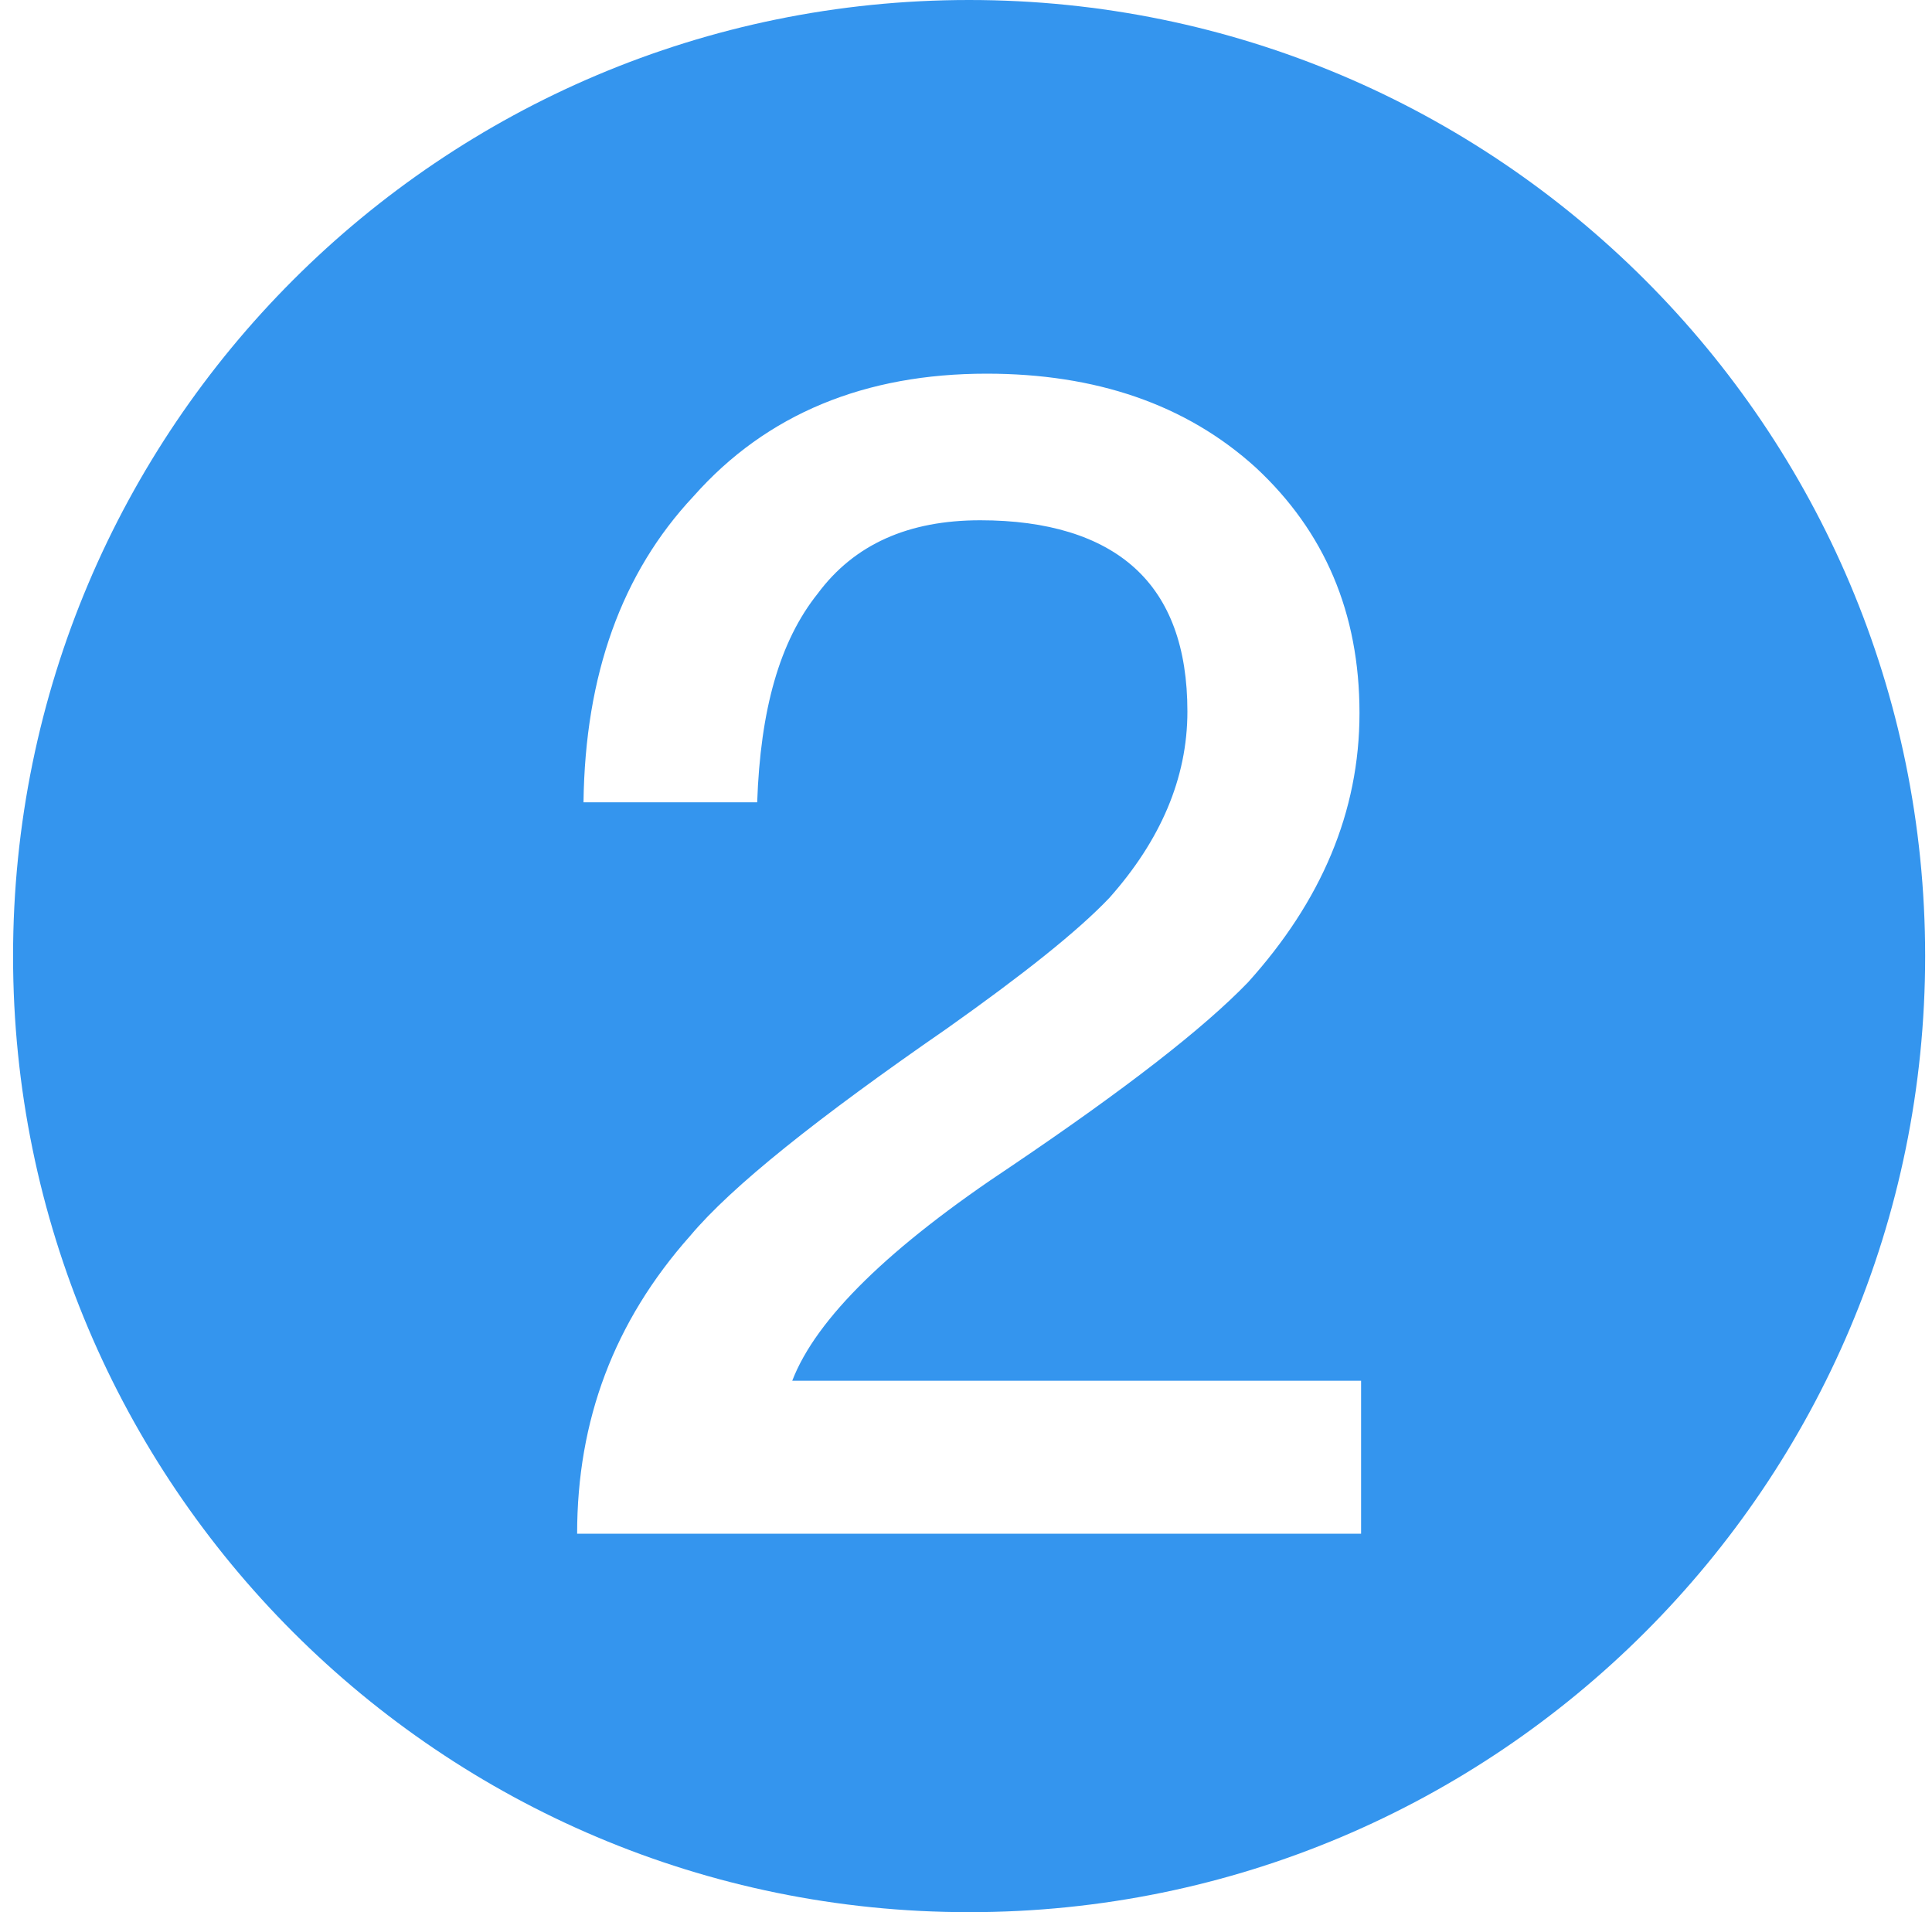
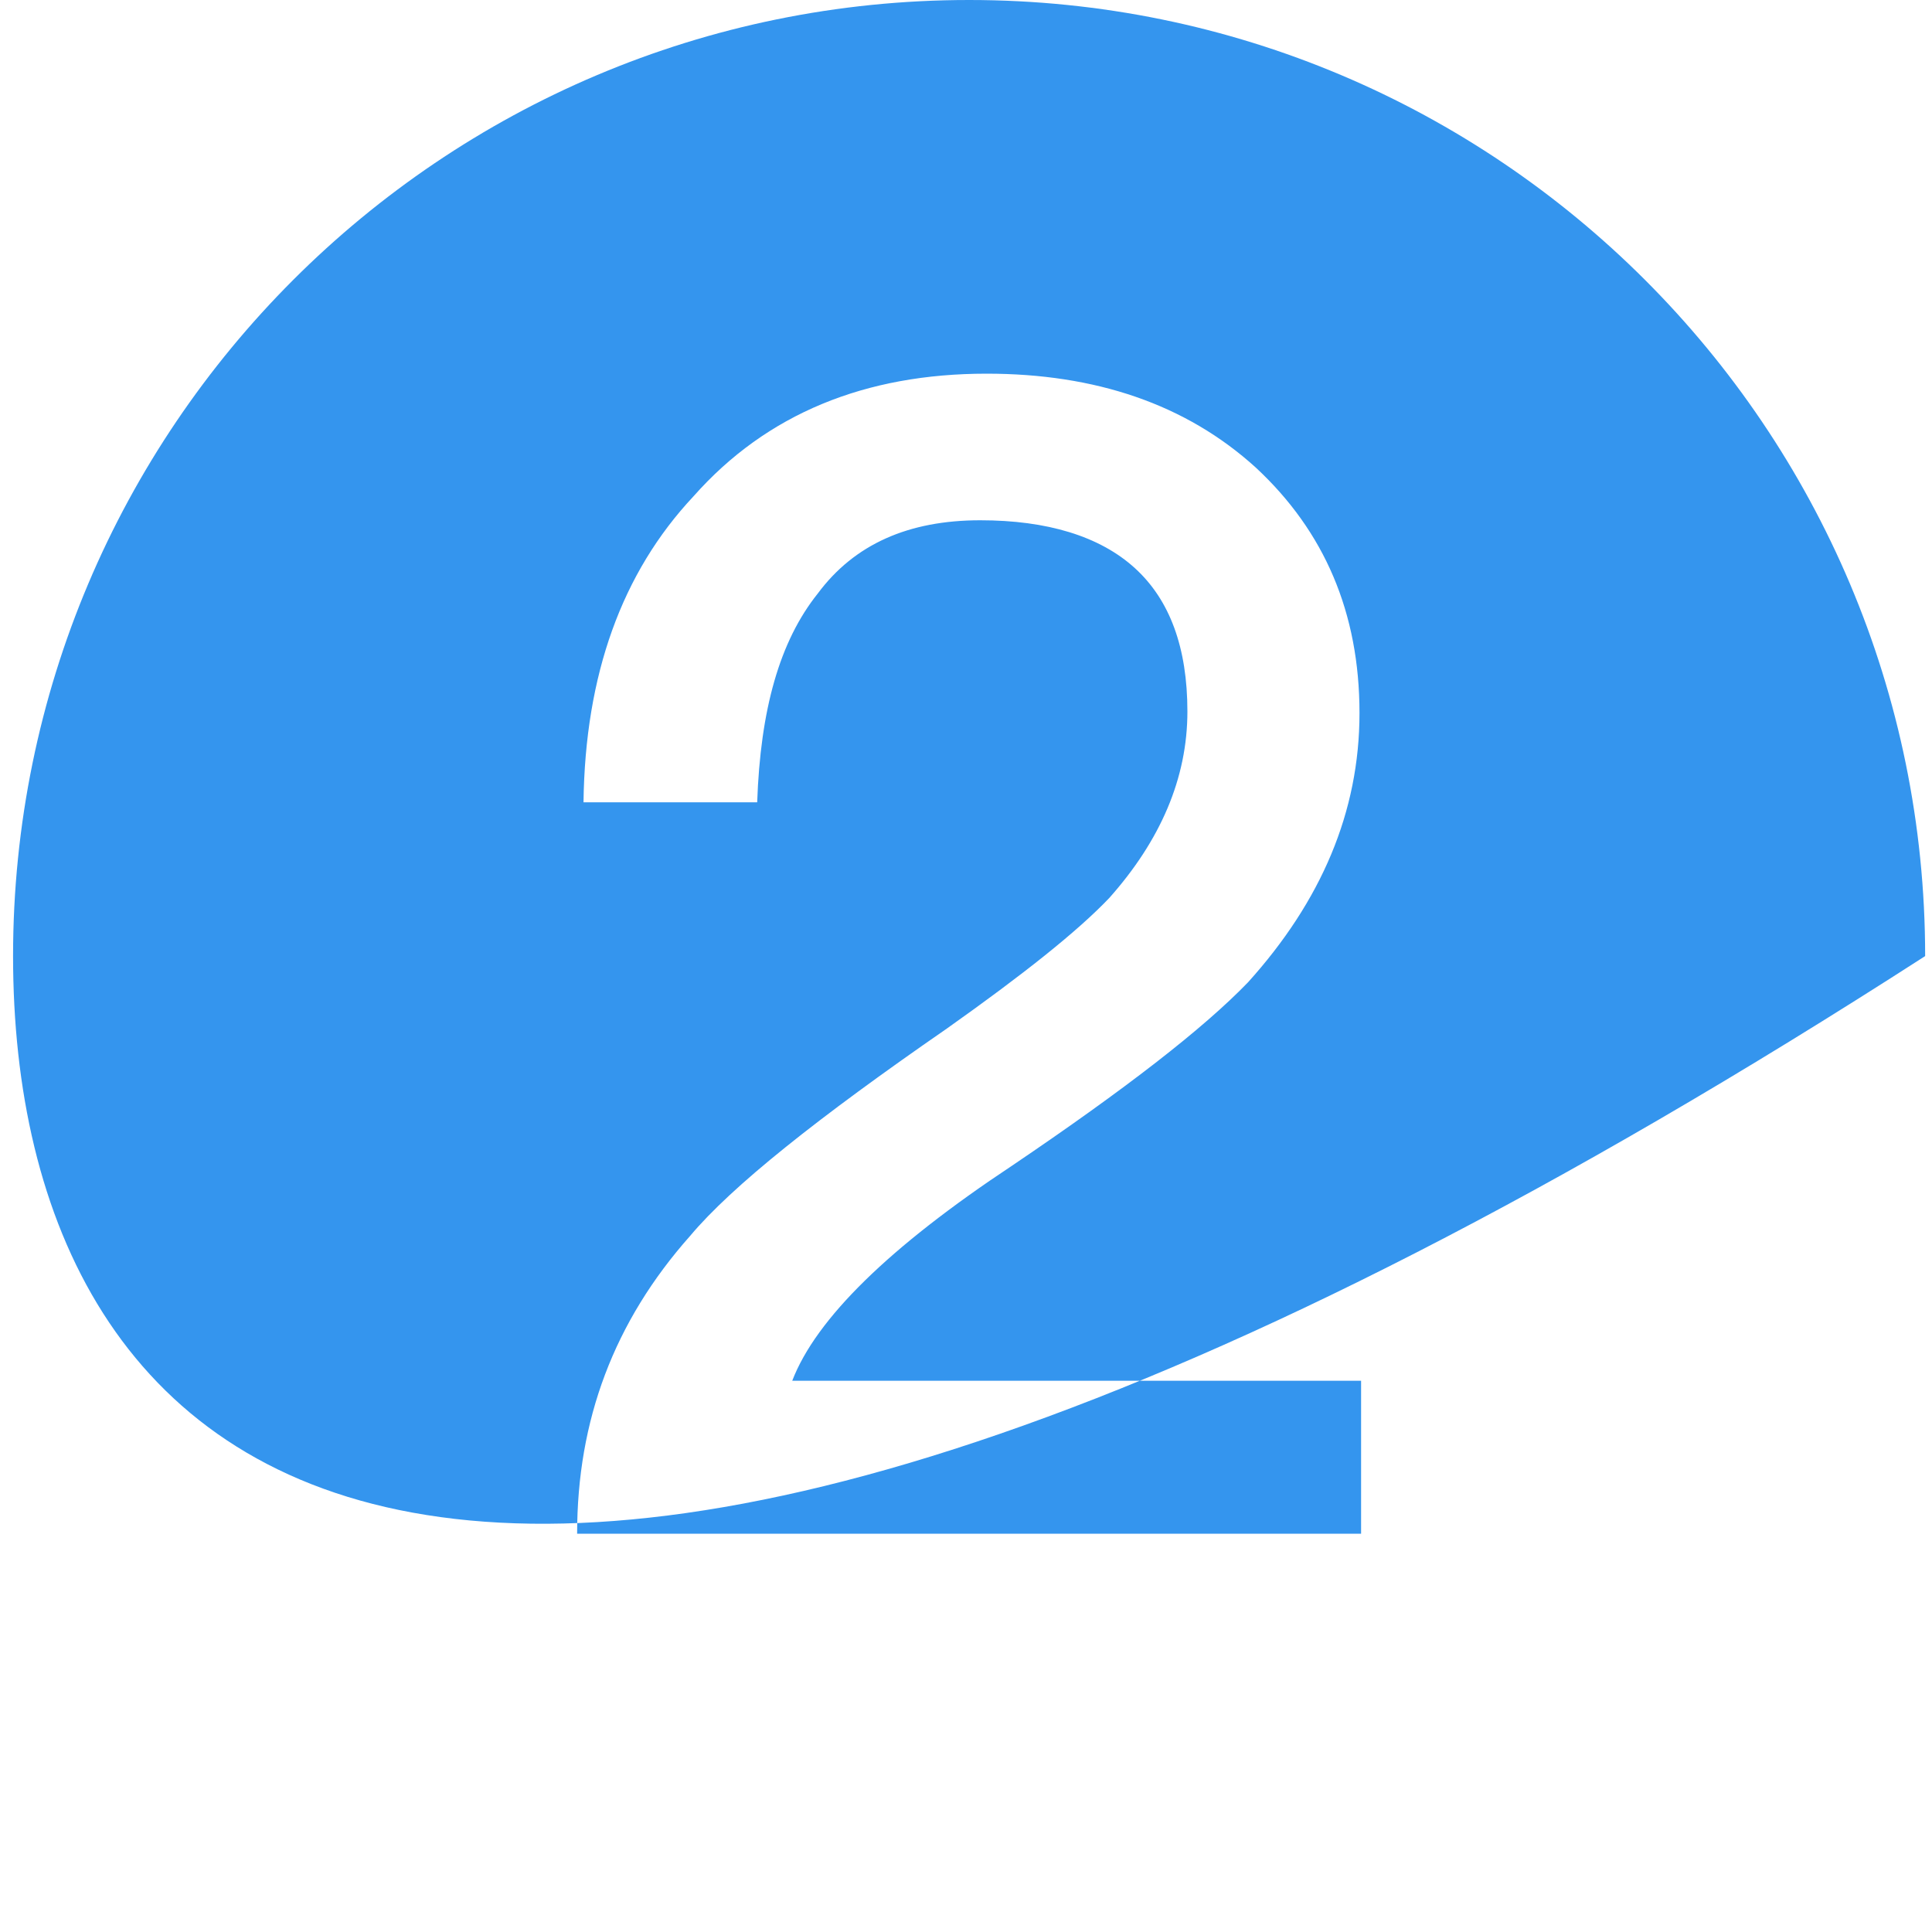
<svg xmlns="http://www.w3.org/2000/svg" width="97px" height="96px" viewBox="0 0 97 96" version="1.1">
  <title>编组 3</title>
  <g id="企业网页" stroke="none" stroke-width="1" fill="none" fill-rule="evenodd">
    <g id="企业电脑版" transform="translate(-654, -2146)" fill="#3495EE">
      <g id="编组-12" transform="translate(318, 2046)">
        <g id="编组-8" transform="translate(0, 100)">
          <g id="编组-3" transform="translate(336.656, 0)">
-             <path d="M48,0 C74.51,0 96,21.49 96,48 C96,74.51 74.51,96 48,96 C21.49,96 0,74.51 0,48 C0,21.49 21.49,0 48,0 Z M48.88,18.76 C42.8,18.76 37.84,20.76 34.16,24.92 C30.56,28.76 28.72,33.88 28.64,40.28 L37.36,40.28 C37.52,35.64 38.48,32.2 40.4,29.8 C42.24,27.32 44.96,26.12 48.56,26.12 C51.92,26.12 54.56,26.92 56.32,28.52 C58.08,30.12 58.96,32.52 58.96,35.72 C58.96,39.08 57.6,42.2 55.04,45.08 C53.44,46.76 50.72,48.92 46.88,51.64 C40.4,56.12 36.08,59.56 34,62.04 C30.16,66.36 28.32,71.32 28.32,77 L67.68,77 L67.68,69.32 L39.12,69.32 C40.32,66.2 44,62.6 50.16,58.52 C55.84,54.68 59.76,51.64 62,49.32 C65.68,45.24 67.6,40.76 67.6,35.8 C67.6,30.76 65.84,26.68 62.4,23.48 C58.88,20.28 54.32,18.76 48.88,18.76 Z" id="形状结合" />
+             <path d="M48,0 C74.51,0 96,21.49 96,48 C21.49,96 0,74.51 0,48 C0,21.49 21.49,0 48,0 Z M48.88,18.76 C42.8,18.76 37.84,20.76 34.16,24.92 C30.56,28.76 28.72,33.88 28.64,40.28 L37.36,40.28 C37.52,35.64 38.48,32.2 40.4,29.8 C42.24,27.32 44.96,26.12 48.56,26.12 C51.92,26.12 54.56,26.92 56.32,28.52 C58.08,30.12 58.96,32.52 58.96,35.72 C58.96,39.08 57.6,42.2 55.04,45.08 C53.44,46.76 50.72,48.92 46.88,51.64 C40.4,56.12 36.08,59.56 34,62.04 C30.16,66.36 28.32,71.32 28.32,77 L67.68,77 L67.68,69.32 L39.12,69.32 C40.32,66.2 44,62.6 50.16,58.52 C55.84,54.68 59.76,51.64 62,49.32 C65.68,45.24 67.6,40.76 67.6,35.8 C67.6,30.76 65.84,26.68 62.4,23.48 C58.88,20.28 54.32,18.76 48.88,18.76 Z" id="形状结合" />
          </g>
        </g>
      </g>
    </g>
  </g>
</svg>